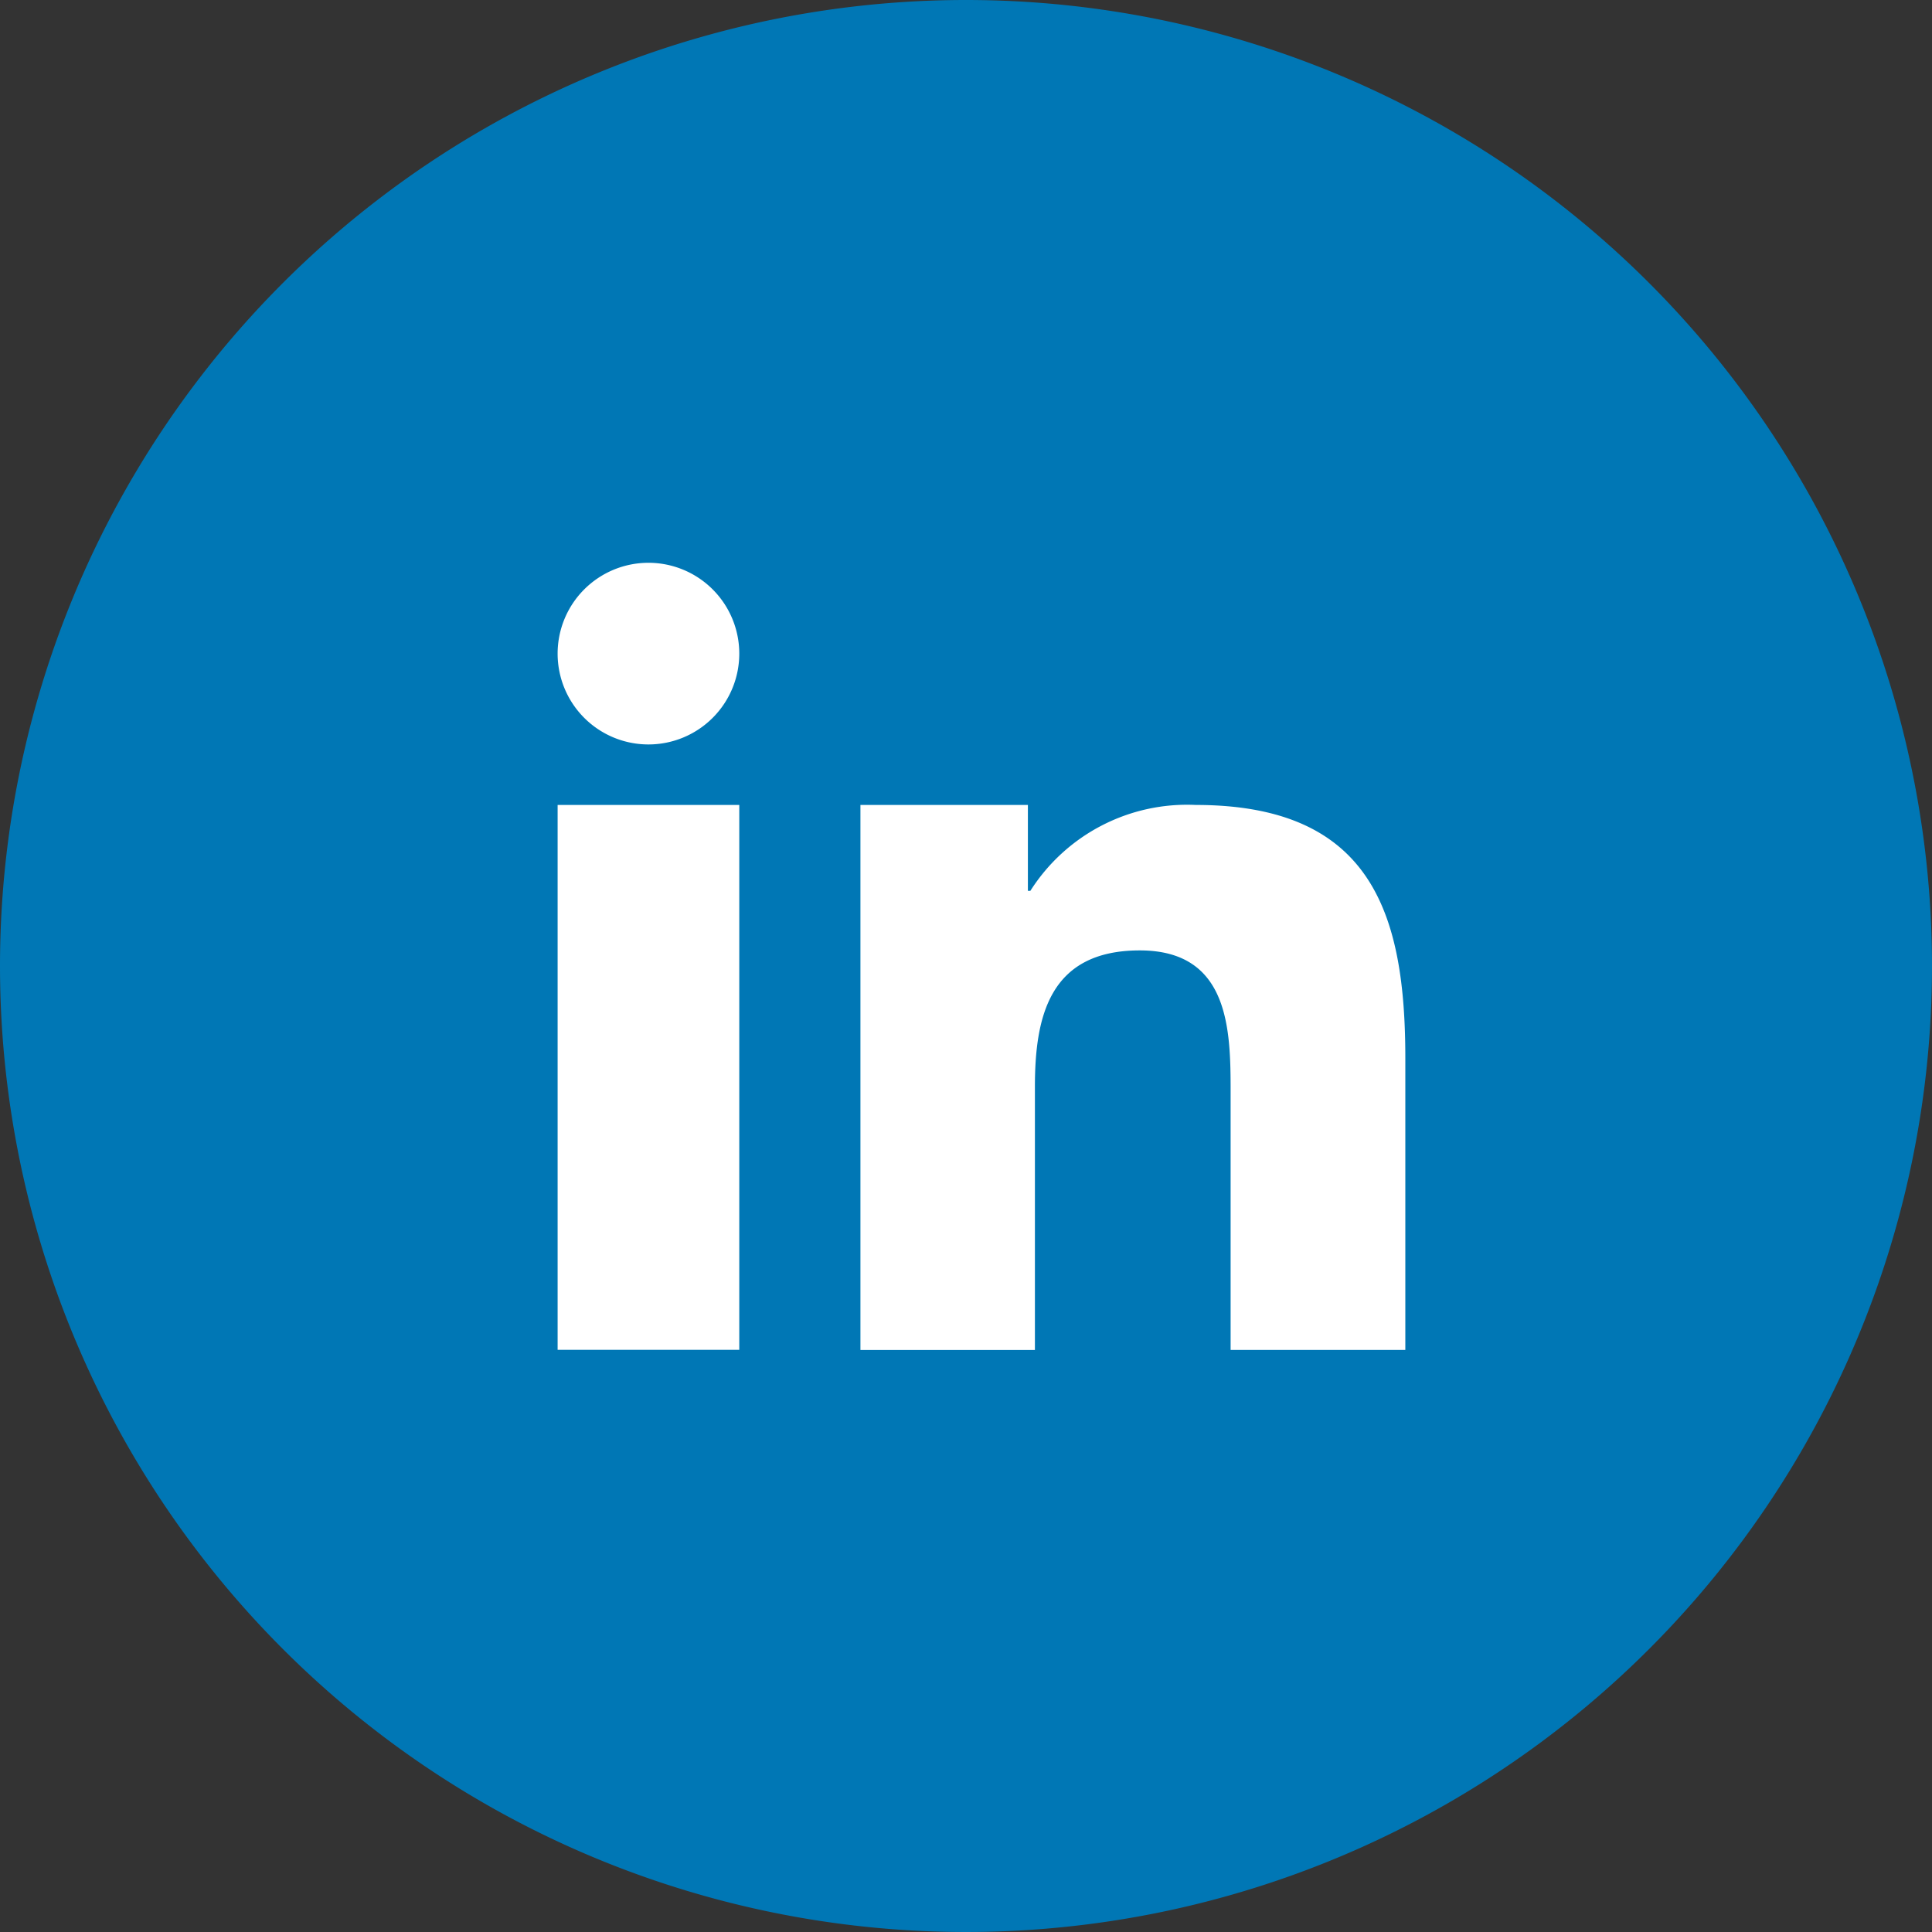
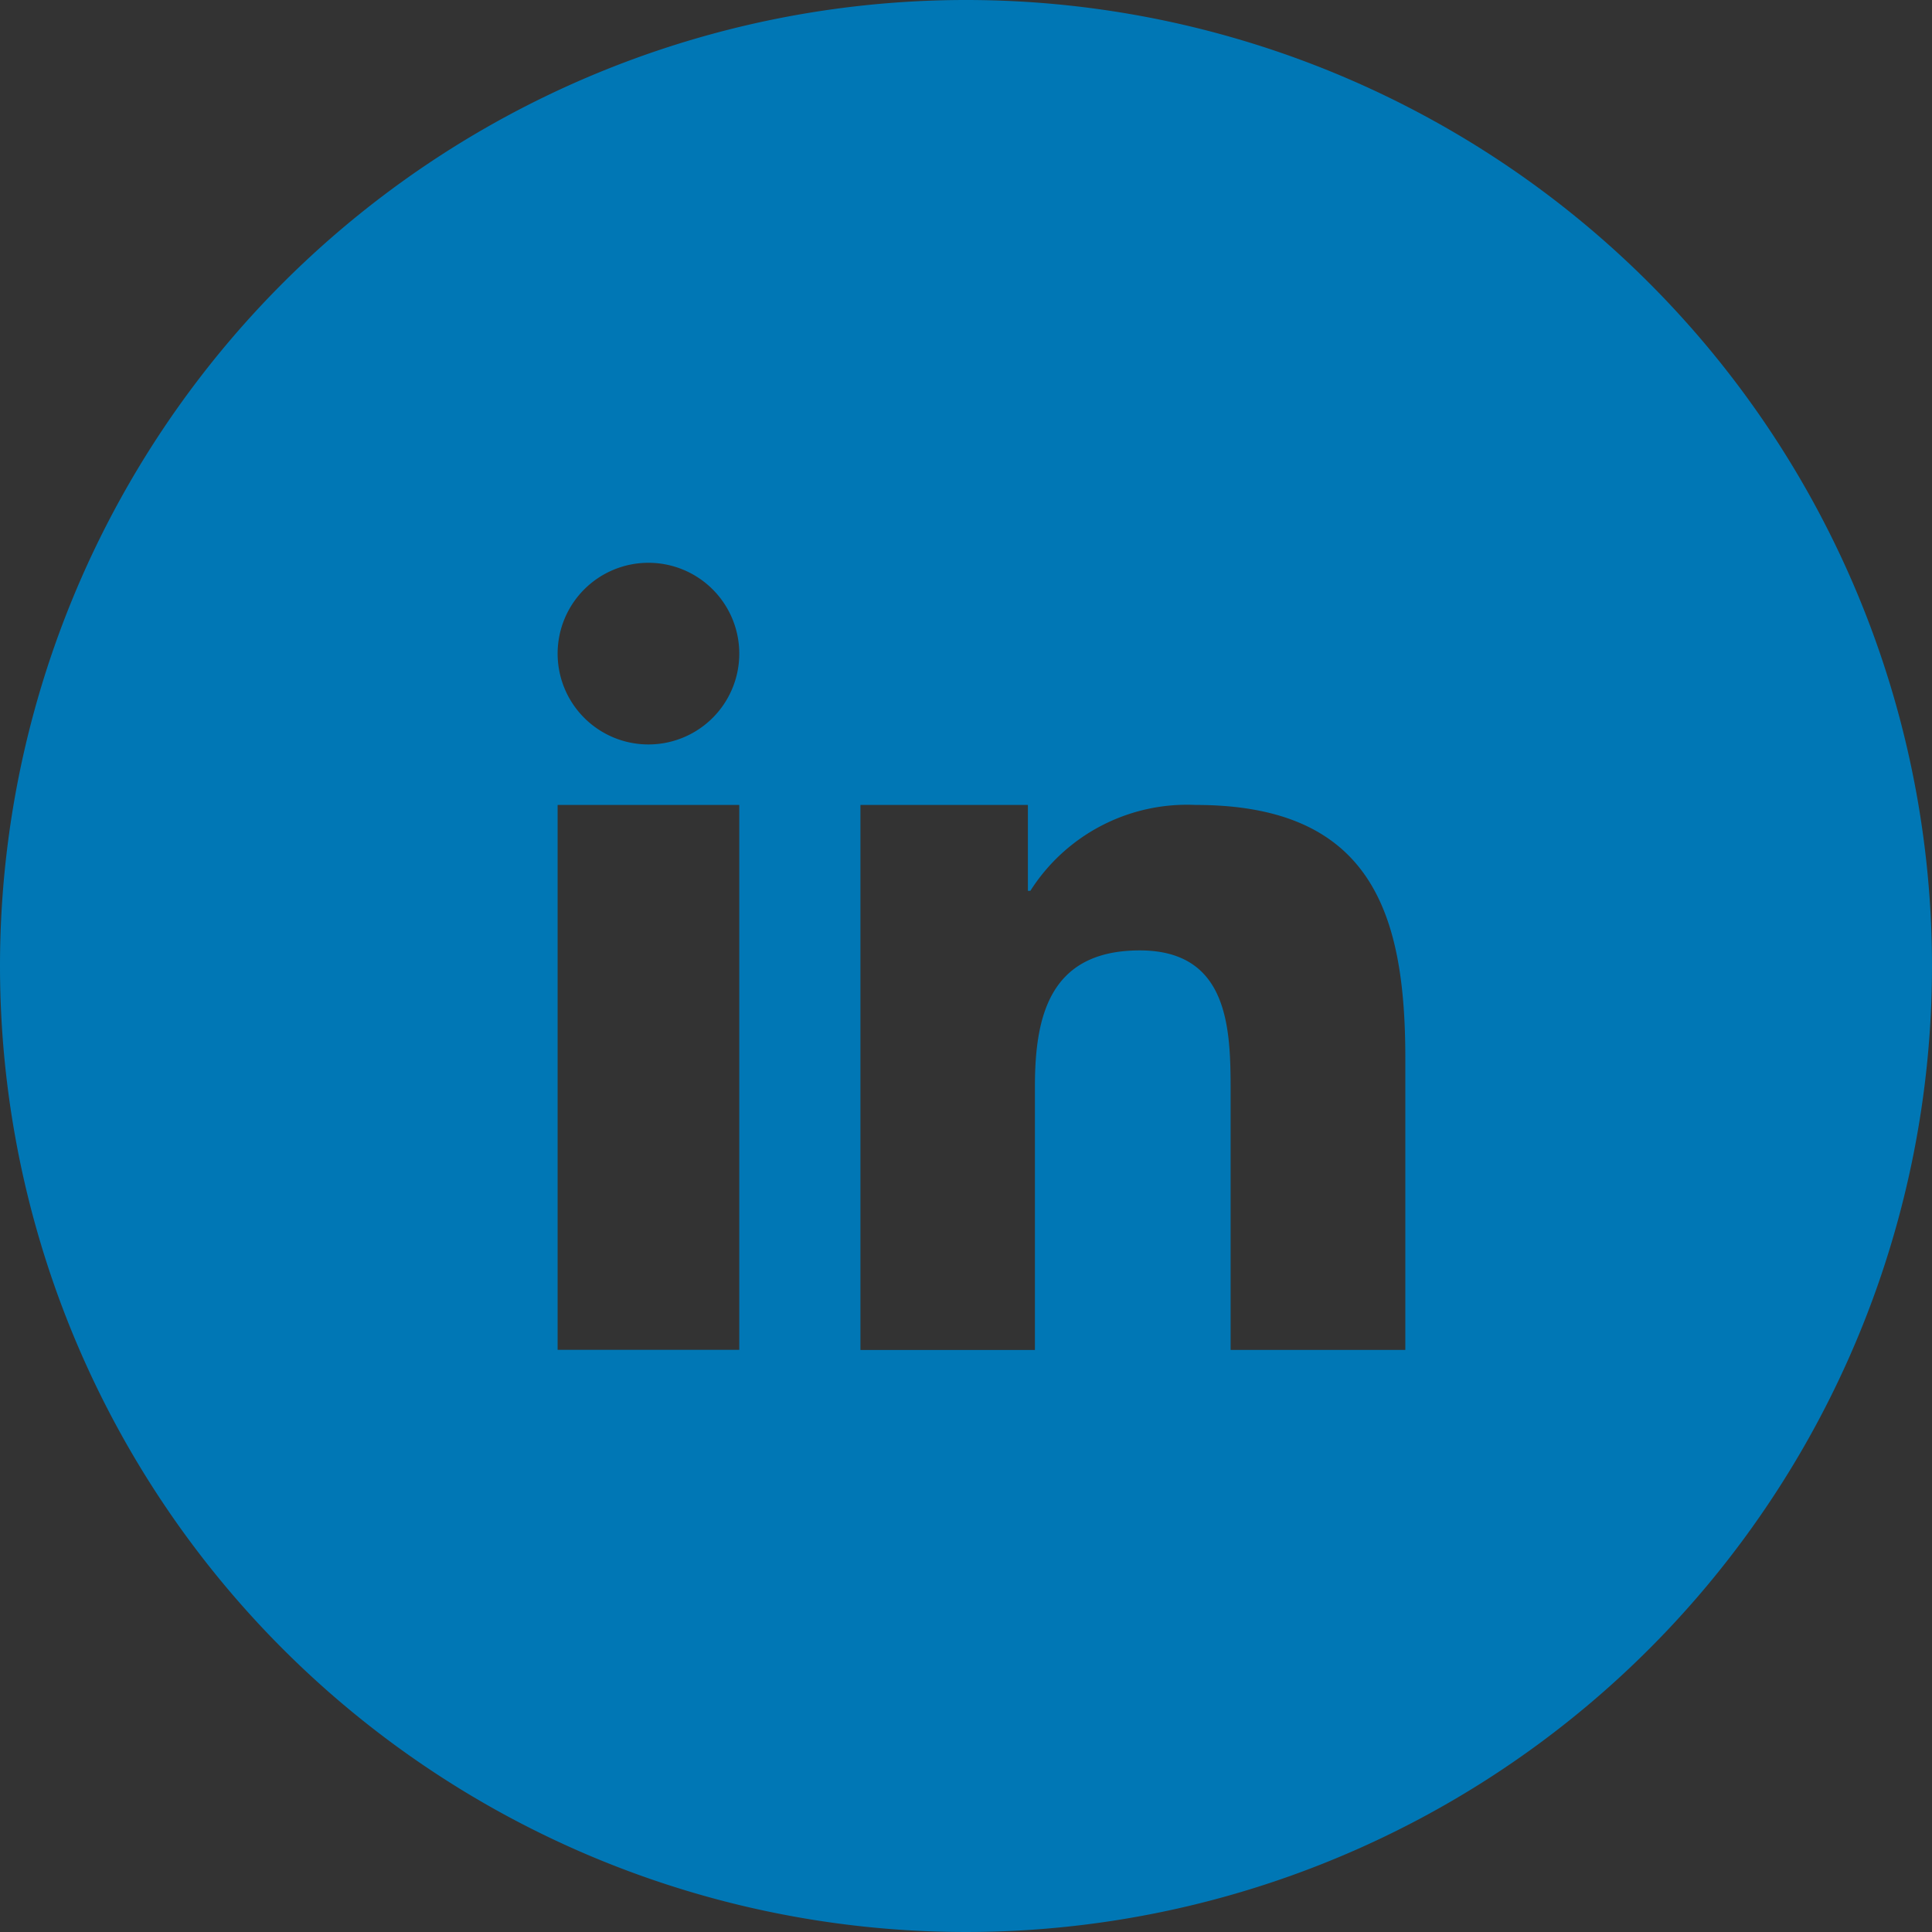
<svg xmlns="http://www.w3.org/2000/svg" width="25.036" height="25.036" viewBox="0 0 25.036 25.036">
  <rect x="0" y="0" width="25.036" height="25.036" fill="#333333" stroke="none" />
  <g id="Group_12938" data-name="Group 12938" transform="translate(-991 -3077.089)">
-     <circle id="Ellipse_2" data-name="Ellipse 2" cx="9" cy="9" r="9" transform="translate(995 3081)" fill="#fff" />
    <path id="Path_5629" data-name="Path 5629" d="M12.518,0A12.518,12.518,0,1,1,0,12.518,12.518,12.518,0,0,1,12.518,0M11.15,10.431h2.17v1.113h.032a2.406,2.406,0,0,1,2.143-1.113c2.292,0,2.716,1.426,2.716,3.282v3.78H15.947v-3.35c0-.8-.017-1.827-1.177-1.827-1.179,0-1.359.87-1.359,1.769v3.409H11.15V10.431ZM9.58,8.47A1.177,1.177,0,1,1,8.4,7.293,1.177,1.177,0,0,1,9.58,8.47M7.226,10.431H9.58v7.061H7.226Z" transform="translate(991 3077.089)" fill="#0077b5" fill-rule="evenodd" />
  </g>
</svg>